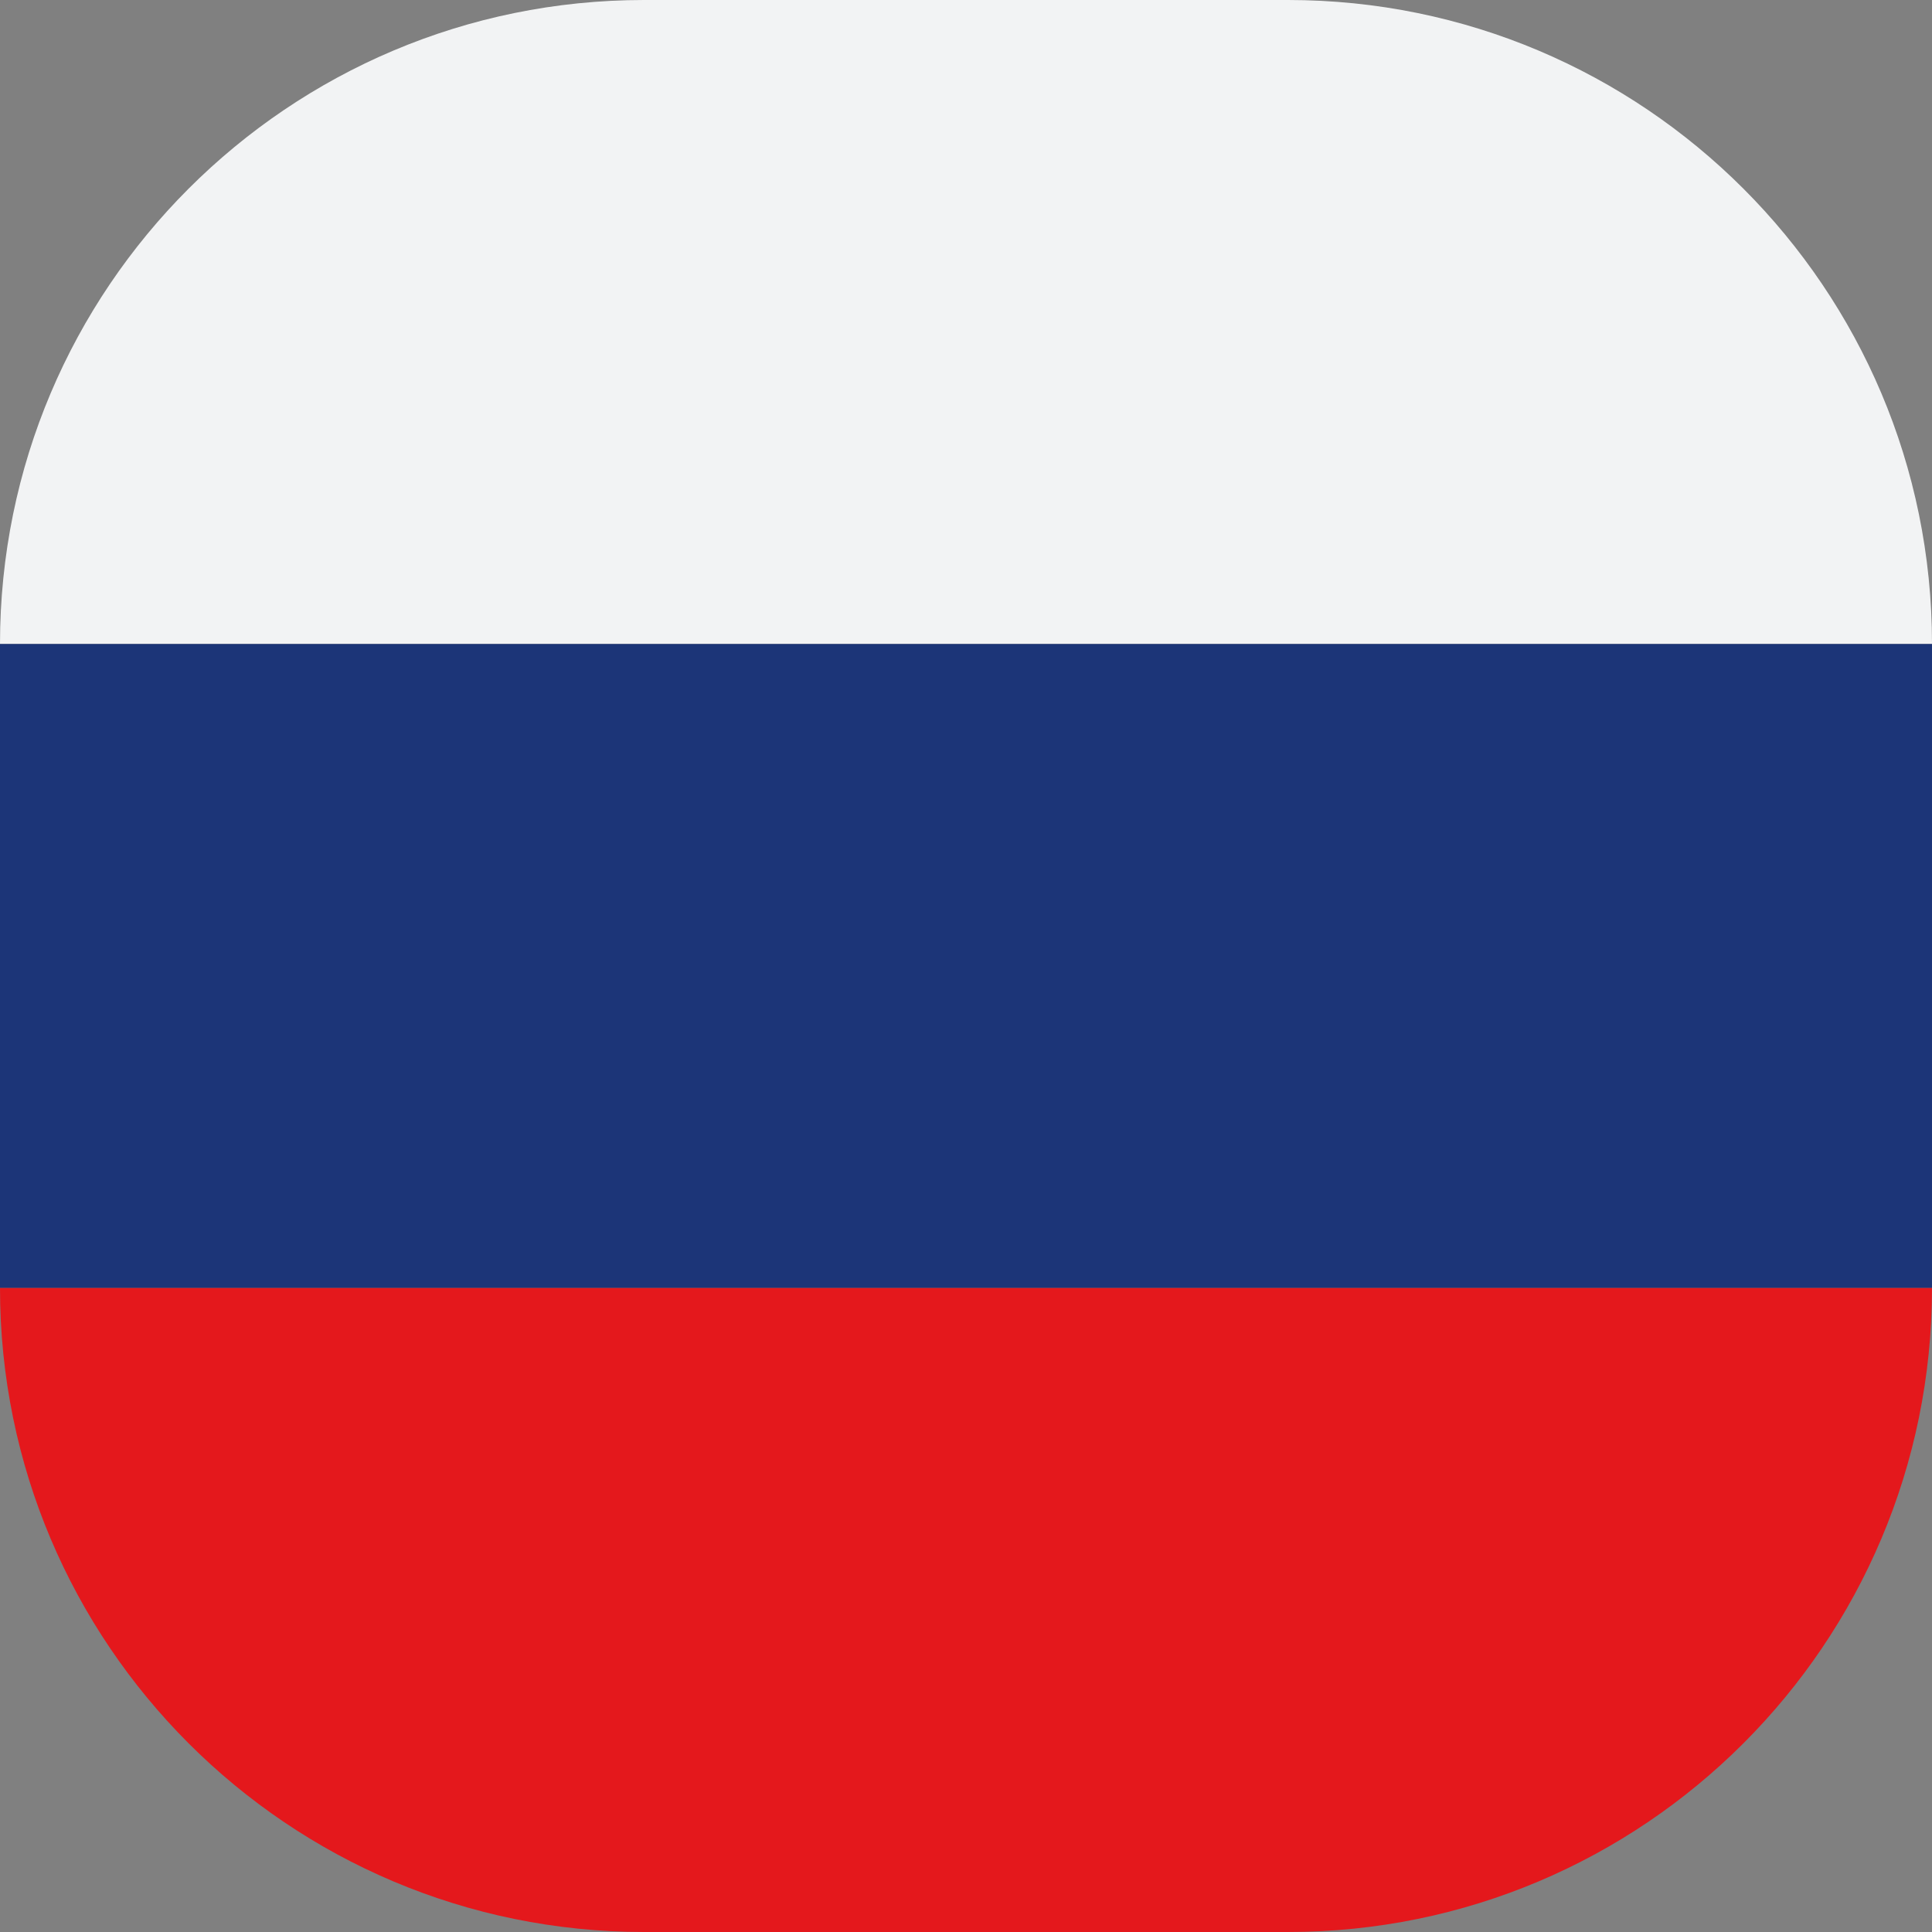
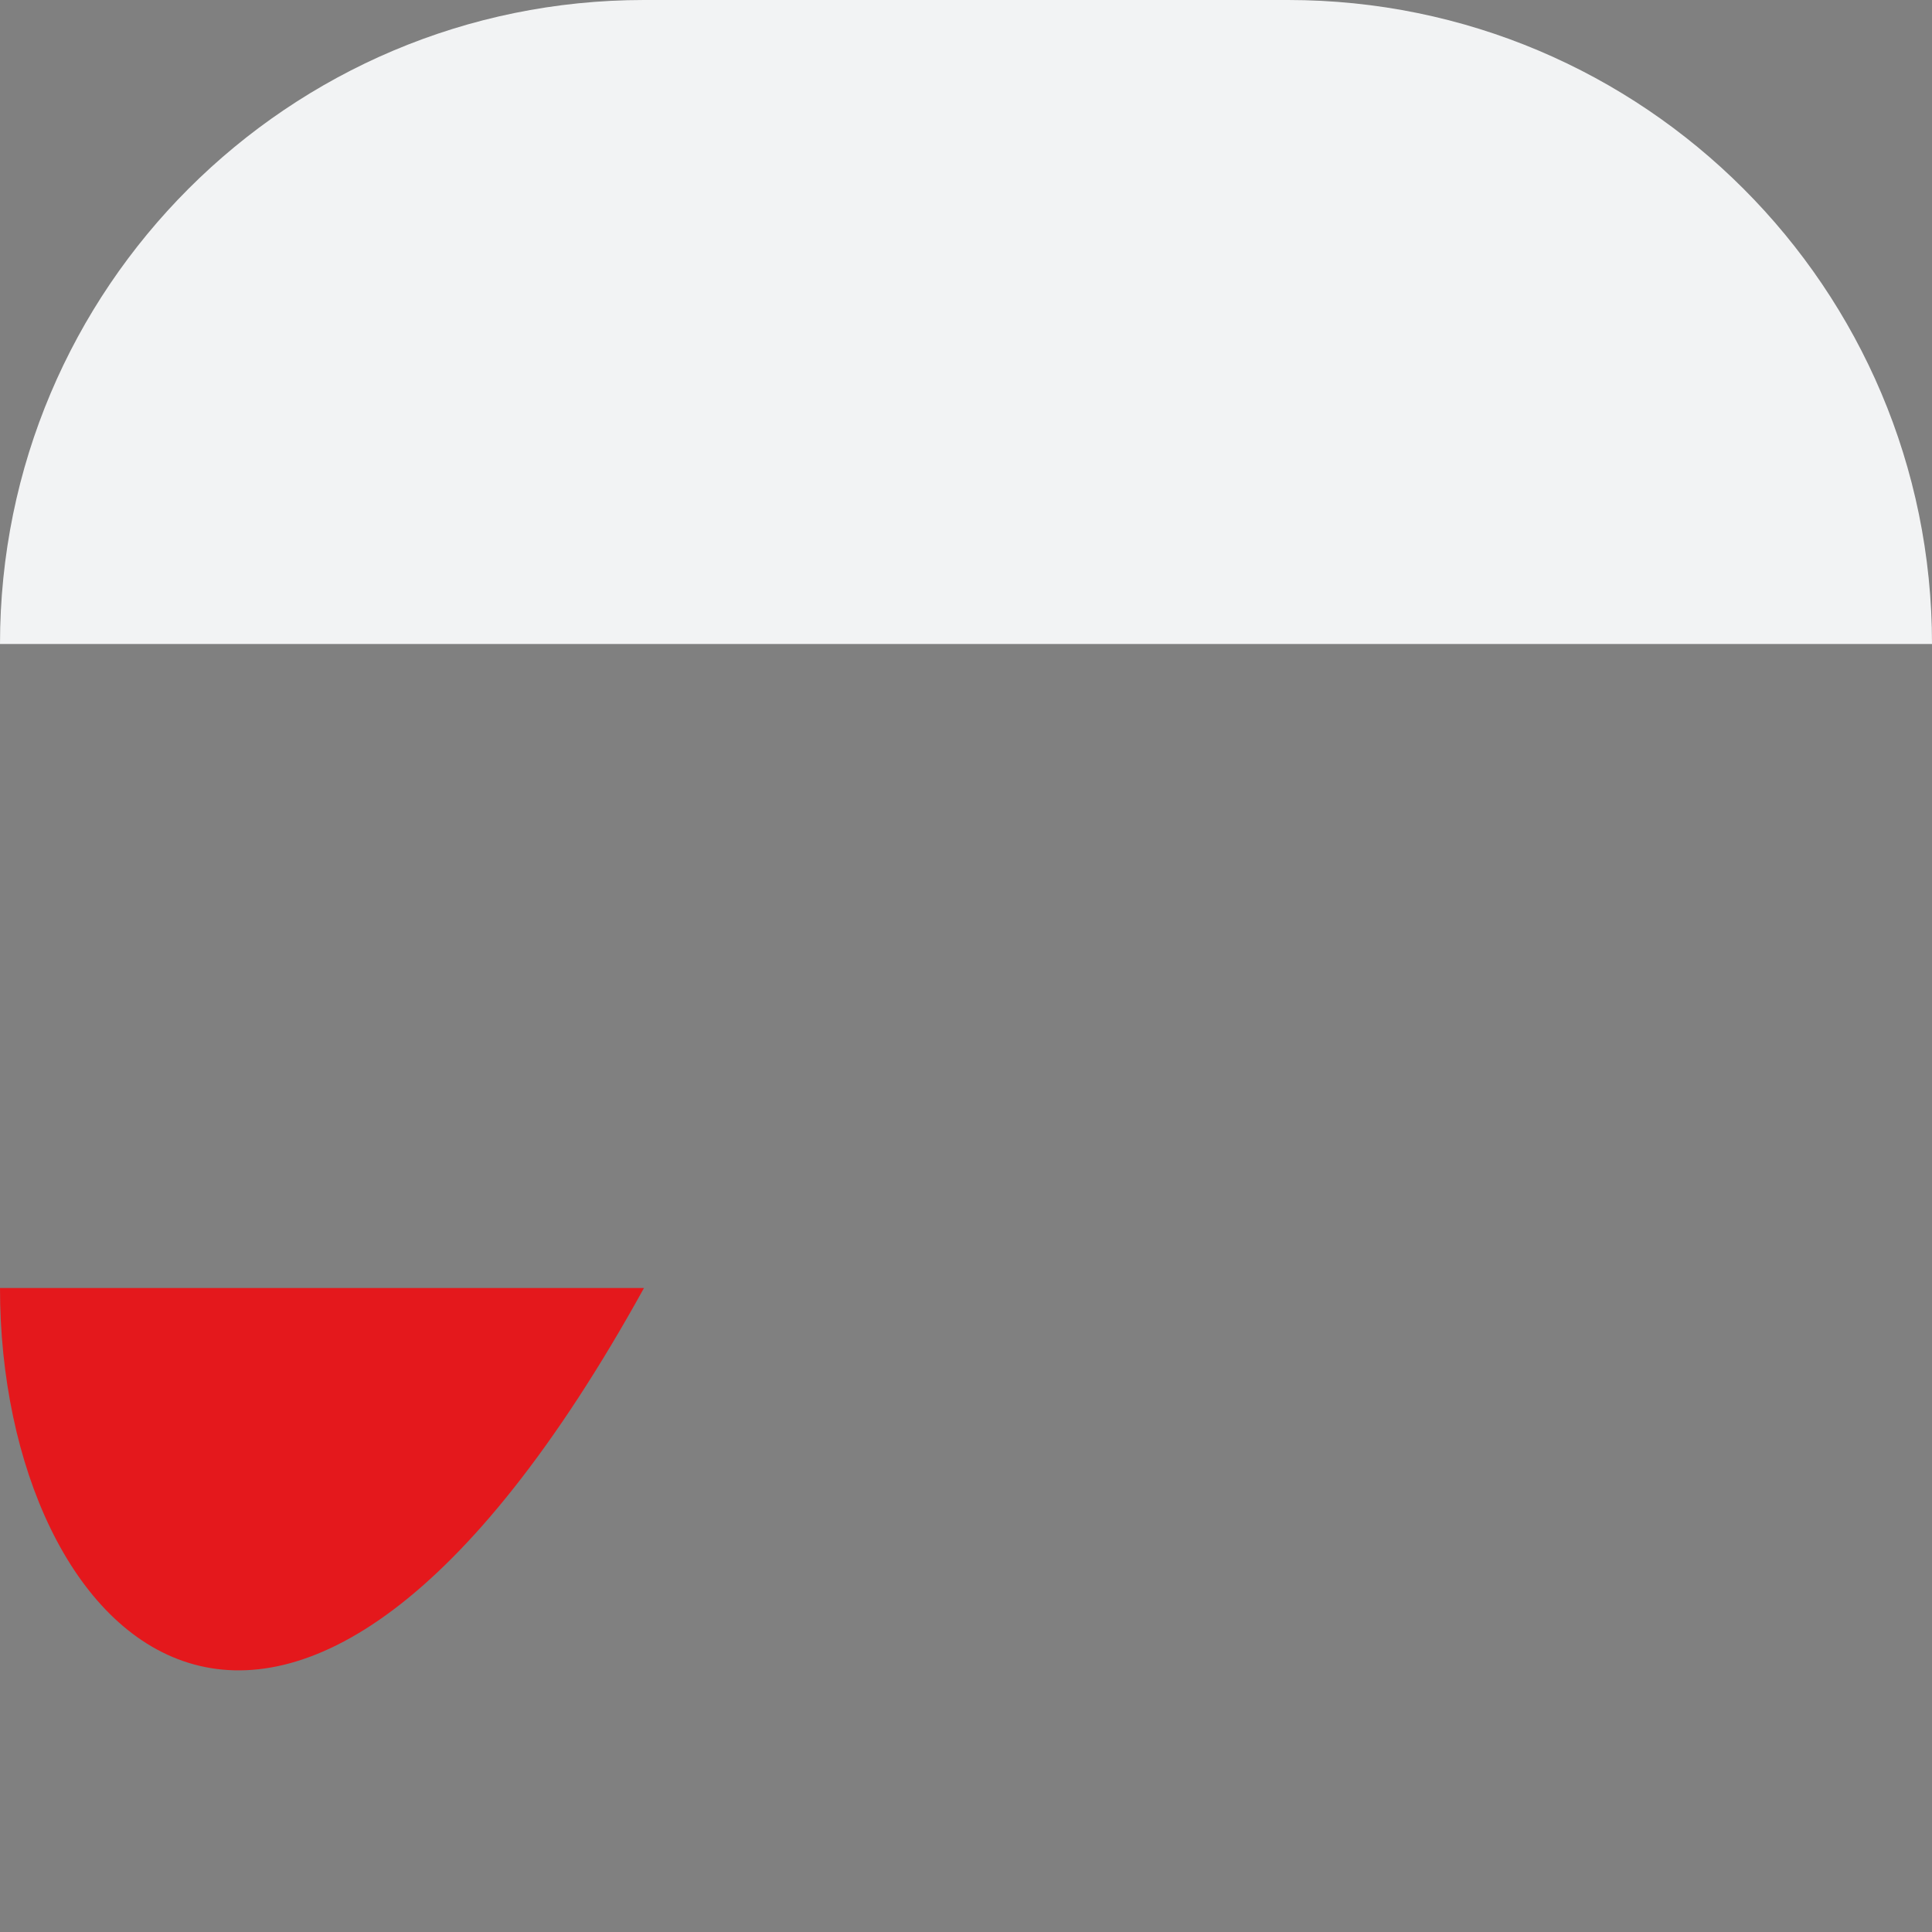
<svg xmlns="http://www.w3.org/2000/svg" width="24" height="24" viewBox="0 0 24 24" fill="none">
  <rect x="0" y="0" width="24" height="24" fill="#808080" stroke="none" />
  <path d="M0 8C0 3.582 3.582 0 8 0H16C20.418 0 24 3.582 24 8H0Z" fill="#f2f3f4" />
-   <path d="M0 8H24V16H0V8Z" fill="#1C3578" />
-   <path d="M0 16H24C24 20.418 20.418 24 16 24H8C3.582 24 0 20.418 0 16Z" fill="#E4181C" />
+   <path d="M0 16H24H8C3.582 24 0 20.418 0 16Z" fill="#E4181C" />
</svg>